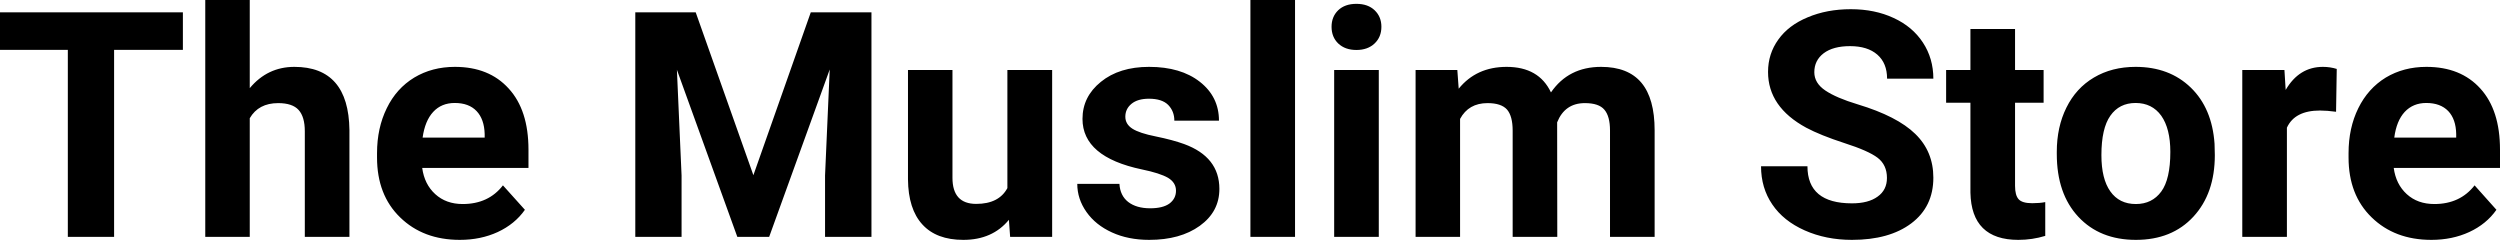
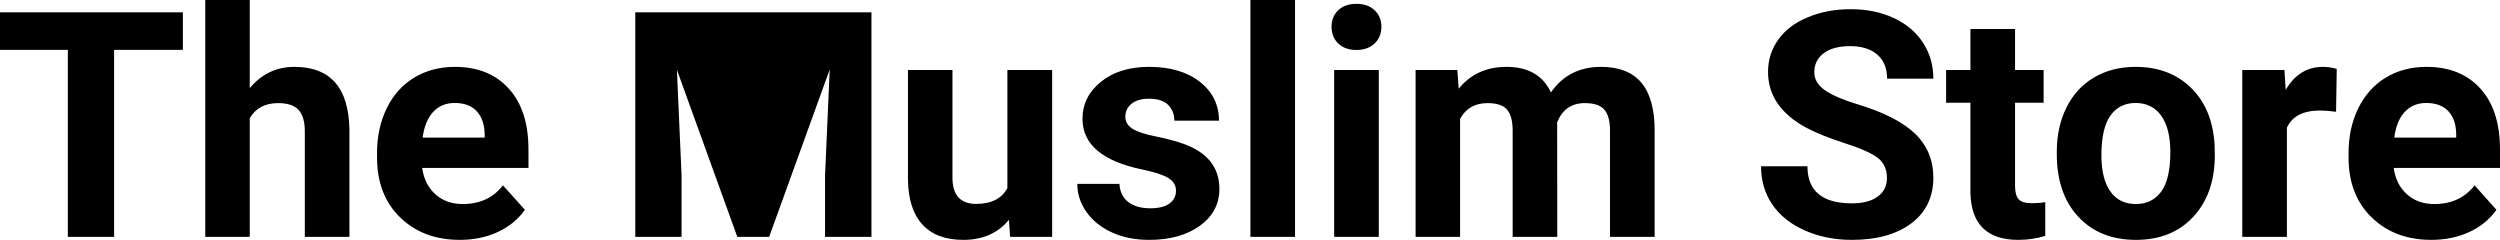
<svg xmlns="http://www.w3.org/2000/svg" width="100%" height="100%" viewBox="0 0 182.08 17.475" fill="#000000">
-   <path d="M13.32 0.90L13.32 3.63L8.31 3.63L8.31 17.25L4.94 17.25L4.94 3.63L0 3.63L0 0.90L13.32 0.90ZM18.19 0L18.19 6.42Q19.48 4.87 21.44 4.87L21.44 4.87Q25.39 4.87 25.45 9.47L25.45 9.47L25.45 17.25L22.20 17.25L22.20 9.56Q22.20 8.51 21.75 8.01Q21.30 7.51 20.26 7.51L20.26 7.51Q18.83 7.51 18.19 8.61L18.19 8.61L18.19 17.25L14.95 17.25L14.95 0L18.19 0ZM33.49 17.47L33.49 17.47Q30.82 17.47 29.14 15.83Q27.46 14.20 27.46 11.47L27.46 11.47L27.46 11.15Q27.46 9.32 28.17 7.88Q28.87 6.44 30.17 5.65Q31.47 4.87 33.13 4.87L33.13 4.87Q35.62 4.87 37.05 6.45Q38.49 8.02 38.49 10.90L38.49 10.90L38.49 12.23L30.75 12.23Q30.91 13.42 31.70 14.14Q32.49 14.86 33.70 14.86L33.70 14.86Q35.58 14.86 36.63 13.50L36.63 13.50L38.23 15.28Q37.50 16.32 36.25 16.90Q35.01 17.47 33.49 17.47ZM33.12 7.50L33.12 7.50Q32.15 7.50 31.55 8.15Q30.95 8.80 30.78 10.02L30.78 10.02L35.30 10.02L35.30 9.76Q35.27 8.68 34.71 8.09Q34.15 7.50 33.12 7.50ZM46.27 0.90L50.67 0.90L54.87 12.76L59.05 0.90L63.47 0.90L63.47 17.25L60.09 17.25L60.09 12.78L60.43 5.06L56.02 17.25L53.70 17.25L49.30 5.08L49.64 12.78L49.64 17.25L46.27 17.25L46.27 0.90ZM73.57 17.25L73.48 16.01Q72.28 17.47 70.16 17.47L70.16 17.47Q68.20 17.47 67.18 16.35Q66.15 15.23 66.13 13.06L66.13 13.06L66.13 5.10L69.37 5.10L69.37 12.95Q69.37 14.85 71.10 14.85L71.10 14.85Q72.75 14.85 73.37 13.70L73.37 13.70L73.37 5.10L76.63 5.10L76.63 17.25L73.57 17.25ZM85.65 13.89L85.65 13.89Q85.65 13.30 85.07 12.95Q84.48 12.61 83.17 12.34L83.17 12.34Q78.84 11.43 78.84 8.66L78.84 8.66Q78.84 7.04 80.18 5.96Q81.52 4.87 83.69 4.87L83.69 4.87Q86.00 4.87 87.39 5.96Q88.78 7.05 88.78 8.79L88.78 8.79L85.53 8.79Q85.53 8.10 85.08 7.64Q84.63 7.19 83.68 7.19L83.68 7.19Q82.86 7.19 82.41 7.56Q81.96 7.93 81.96 8.50L81.96 8.50Q81.96 9.04 82.47 9.37Q82.98 9.70 84.19 9.94Q85.41 10.19 86.24 10.49L86.24 10.49Q88.81 11.43 88.81 13.76L88.81 13.76Q88.81 15.42 87.38 16.45Q85.96 17.47 83.70 17.47L83.70 17.47Q82.17 17.47 80.99 16.93Q79.80 16.39 79.13 15.44Q78.46 14.49 78.46 13.39L78.46 13.39L81.53 13.39Q81.58 14.25 82.17 14.71Q82.77 15.17 83.77 15.17L83.77 15.17Q84.70 15.17 85.18 14.82Q85.65 14.46 85.65 13.89ZM94.32 0L94.32 17.25L91.07 17.25L91.07 0L94.32 0ZM100.42 5.10L100.42 17.25L97.17 17.25L97.17 5.10L100.42 5.10ZM96.98 1.95L96.98 1.95Q96.98 1.22 97.46 0.75Q97.95 0.28 98.79 0.28L98.79 0.28Q99.63 0.28 100.12 0.75Q100.61 1.22 100.61 1.95L100.61 1.95Q100.61 2.70 100.11 3.17Q99.61 3.64 98.79 3.64Q97.97 3.64 97.47 3.17Q96.98 2.70 96.98 1.95ZM103.10 5.10L106.14 5.10L106.24 6.46Q107.53 4.87 109.73 4.87L109.73 4.87Q112.08 4.87 112.96 6.73L112.96 6.73Q114.24 4.87 116.61 4.87L116.61 4.87Q118.58 4.87 119.55 6.03Q120.51 7.18 120.51 9.49L120.51 9.49L120.51 17.25L117.26 17.25L117.26 9.50Q117.26 8.47 116.85 7.99Q116.45 7.51 115.43 7.51L115.43 7.51Q113.97 7.51 113.41 8.91L113.41 8.91L113.42 17.25L110.17 17.25L110.17 9.51Q110.17 8.46 109.76 7.98Q109.34 7.51 108.34 7.51L108.34 7.51Q106.96 7.51 106.34 8.66L106.34 8.66L106.34 17.25L103.10 17.25L103.10 5.10ZM137.43 12.96L137.43 12.96Q137.43 12.01 136.75 11.49Q136.08 10.98 134.33 10.42Q132.58 9.85 131.55 9.30L131.55 9.30Q128.77 7.79 128.77 5.24L128.77 5.24Q128.77 3.92 129.52 2.88Q130.26 1.84 131.66 1.26Q133.06 0.67 134.80 0.67L134.80 0.67Q136.55 0.67 137.92 1.31Q139.29 1.94 140.05 3.10Q140.81 4.26 140.81 5.73L140.81 5.73L137.44 5.73Q137.44 4.60 136.73 3.98Q136.02 3.36 134.74 3.36L134.74 3.36Q133.51 3.36 132.82 3.88Q132.14 4.40 132.14 5.26L132.14 5.26Q132.14 6.05 132.94 6.59Q133.74 7.13 135.30 7.60L135.30 7.60Q138.18 8.47 139.49 9.75Q140.81 11.03 140.81 12.94L140.81 12.94Q140.81 15.06 139.20 16.27Q137.60 17.47 134.88 17.47L134.88 17.47Q132.99 17.47 131.44 16.78Q129.89 16.09 129.08 14.89Q128.26 13.69 128.26 12.11L128.26 12.11L131.64 12.11Q131.64 14.81 134.88 14.81L134.88 14.81Q136.08 14.81 136.75 14.32Q137.43 13.84 137.43 12.96ZM143.51 2.11L146.76 2.11L146.76 5.10L148.84 5.10L148.84 7.48L146.76 7.48L146.76 13.54Q146.76 14.22 147.02 14.51Q147.28 14.80 148.01 14.80L148.01 14.80Q148.55 14.80 148.96 14.72L148.96 14.72L148.96 17.18Q148.01 17.47 147.00 17.47L147.00 17.47Q143.58 17.47 143.51 14.03L143.51 14.03L143.51 7.48L141.74 7.48L141.74 5.10L143.51 5.10L143.51 2.11ZM149.80 11.21L149.80 11.06Q149.80 9.25 150.50 7.84Q151.20 6.42 152.50 5.65Q153.81 4.87 155.54 4.87L155.54 4.87Q158.00 4.87 159.56 6.38Q161.11 7.88 161.29 10.47L161.29 10.47L161.31 11.30Q161.31 14.09 159.75 15.78Q158.19 17.47 155.56 17.47Q152.94 17.47 151.37 15.79Q149.80 14.11 149.80 11.21L149.80 11.21ZM153.05 11.30L153.05 11.30Q153.05 13.03 153.70 13.94Q154.35 14.86 155.56 14.86L155.56 14.86Q156.74 14.86 157.41 13.95Q158.07 13.05 158.07 11.06L158.07 11.06Q158.07 9.37 157.41 8.43Q156.74 7.50 155.54 7.50L155.54 7.50Q154.35 7.50 153.70 8.43Q153.05 9.35 153.05 11.30ZM170.19 5.02L170.14 8.14Q169.48 8.05 168.97 8.05L168.97 8.05Q167.13 8.05 166.56 9.30L166.56 9.30L166.56 17.25L163.31 17.25L163.31 5.10L166.38 5.10L166.47 6.55Q167.45 4.87 169.18 4.87L169.18 4.87Q169.71 4.87 170.19 5.02L170.19 5.02ZM177.08 17.47L177.08 17.47Q174.41 17.47 172.73 15.83Q171.05 14.20 171.05 11.47L171.05 11.47L171.05 11.15Q171.05 9.32 171.76 7.88Q172.47 6.44 173.76 5.65Q175.06 4.87 176.72 4.87L176.72 4.87Q179.22 4.87 180.65 6.45Q182.08 8.02 182.08 10.90L182.08 10.90L182.08 12.23L174.34 12.23Q174.50 13.42 175.29 14.14Q176.08 14.86 177.30 14.86L177.30 14.86Q179.17 14.86 180.23 13.50L180.23 13.50L181.82 15.28Q181.09 16.32 179.84 16.90Q178.60 17.47 177.08 17.47ZM176.71 7.50L176.71 7.50Q175.75 7.50 175.14 8.15Q174.54 8.80 174.38 10.02L174.38 10.02L178.89 10.02L178.89 9.76Q178.87 8.68 178.31 8.09Q177.74 7.50 176.71 7.50Z" preserveAspectRatio="none" />
+   <path d="M13.32 0.90L13.32 3.63L8.31 3.63L8.31 17.25L4.94 17.25L4.94 3.63L0 3.63L0 0.90L13.32 0.90ZM18.19 0L18.19 6.42Q19.48 4.87 21.44 4.87L21.44 4.87Q25.39 4.87 25.45 9.47L25.45 9.47L25.45 17.25L22.20 17.25L22.20 9.56Q22.20 8.51 21.75 8.01Q21.30 7.51 20.26 7.51L20.26 7.51Q18.83 7.51 18.19 8.61L18.19 8.61L18.19 17.25L14.95 17.25L14.95 0L18.19 0ZM33.49 17.47L33.49 17.47Q30.82 17.47 29.14 15.83Q27.46 14.20 27.46 11.47L27.46 11.47L27.46 11.15Q27.46 9.32 28.17 7.88Q28.87 6.44 30.17 5.65Q31.47 4.87 33.13 4.87L33.13 4.87Q35.62 4.87 37.05 6.45Q38.49 8.02 38.49 10.90L38.49 10.90L38.49 12.23L30.75 12.23Q30.91 13.42 31.70 14.14Q32.49 14.86 33.70 14.86L33.70 14.86Q35.58 14.86 36.63 13.50L36.63 13.50L38.23 15.28Q37.50 16.32 36.25 16.90Q35.01 17.47 33.49 17.47ZM33.12 7.50L33.12 7.50Q32.15 7.50 31.55 8.15Q30.95 8.80 30.78 10.02L30.78 10.02L35.30 10.02L35.30 9.76Q35.27 8.68 34.71 8.09Q34.15 7.50 33.12 7.50ZM46.27 0.90L50.67 0.90L59.05 0.90L63.47 0.90L63.47 17.25L60.09 17.25L60.09 12.78L60.43 5.06L56.02 17.25L53.70 17.25L49.30 5.08L49.64 12.78L49.64 17.25L46.27 17.25L46.27 0.90ZM73.57 17.25L73.48 16.01Q72.28 17.47 70.16 17.47L70.16 17.47Q68.20 17.47 67.18 16.35Q66.15 15.23 66.13 13.06L66.13 13.06L66.13 5.10L69.37 5.10L69.37 12.95Q69.37 14.85 71.10 14.85L71.10 14.85Q72.75 14.85 73.37 13.70L73.37 13.70L73.37 5.10L76.63 5.10L76.63 17.25L73.57 17.25ZM85.65 13.89L85.65 13.89Q85.65 13.30 85.07 12.95Q84.48 12.61 83.17 12.34L83.17 12.34Q78.84 11.43 78.84 8.66L78.84 8.66Q78.84 7.04 80.18 5.96Q81.52 4.87 83.69 4.87L83.69 4.87Q86.00 4.87 87.39 5.96Q88.78 7.05 88.78 8.79L88.78 8.79L85.53 8.79Q85.53 8.10 85.08 7.64Q84.63 7.19 83.68 7.19L83.68 7.19Q82.86 7.19 82.41 7.56Q81.96 7.93 81.96 8.50L81.96 8.50Q81.96 9.04 82.47 9.37Q82.98 9.70 84.19 9.94Q85.41 10.19 86.24 10.49L86.24 10.49Q88.81 11.43 88.81 13.76L88.81 13.76Q88.81 15.42 87.38 16.45Q85.96 17.47 83.70 17.47L83.70 17.47Q82.17 17.47 80.99 16.93Q79.80 16.39 79.13 15.44Q78.46 14.49 78.46 13.39L78.46 13.39L81.53 13.39Q81.58 14.25 82.17 14.71Q82.77 15.17 83.77 15.17L83.77 15.17Q84.70 15.17 85.18 14.82Q85.65 14.46 85.65 13.89ZM94.32 0L94.32 17.25L91.07 17.25L91.07 0L94.32 0ZM100.42 5.10L100.42 17.25L97.17 17.25L97.17 5.10L100.42 5.10ZM96.98 1.95L96.98 1.95Q96.98 1.22 97.46 0.75Q97.95 0.28 98.79 0.28L98.79 0.28Q99.63 0.28 100.12 0.75Q100.61 1.22 100.61 1.95L100.61 1.95Q100.61 2.70 100.11 3.17Q99.61 3.64 98.79 3.64Q97.97 3.64 97.47 3.17Q96.98 2.70 96.98 1.95ZM103.10 5.10L106.14 5.10L106.24 6.46Q107.53 4.87 109.73 4.87L109.73 4.87Q112.08 4.87 112.96 6.73L112.96 6.73Q114.24 4.87 116.61 4.87L116.61 4.87Q118.58 4.87 119.55 6.03Q120.51 7.18 120.51 9.49L120.51 9.49L120.51 17.25L117.26 17.25L117.26 9.50Q117.26 8.47 116.85 7.99Q116.45 7.51 115.43 7.51L115.43 7.51Q113.97 7.51 113.41 8.91L113.41 8.91L113.42 17.25L110.17 17.25L110.17 9.51Q110.17 8.46 109.76 7.98Q109.34 7.51 108.34 7.51L108.34 7.51Q106.96 7.51 106.34 8.66L106.34 8.66L106.34 17.25L103.10 17.25L103.10 5.10ZM137.43 12.96L137.43 12.96Q137.43 12.01 136.75 11.49Q136.08 10.98 134.33 10.42Q132.58 9.85 131.55 9.30L131.55 9.30Q128.77 7.79 128.77 5.24L128.77 5.24Q128.77 3.92 129.52 2.88Q130.26 1.84 131.66 1.26Q133.06 0.67 134.80 0.67L134.80 0.67Q136.55 0.67 137.92 1.31Q139.29 1.94 140.05 3.10Q140.81 4.26 140.81 5.73L140.81 5.73L137.44 5.73Q137.44 4.60 136.73 3.98Q136.02 3.36 134.74 3.36L134.74 3.36Q133.51 3.36 132.82 3.88Q132.14 4.40 132.14 5.26L132.14 5.26Q132.14 6.05 132.94 6.59Q133.74 7.13 135.30 7.60L135.30 7.60Q138.18 8.47 139.49 9.75Q140.81 11.03 140.81 12.94L140.81 12.94Q140.81 15.06 139.20 16.27Q137.60 17.47 134.88 17.47L134.88 17.47Q132.99 17.47 131.44 16.78Q129.89 16.09 129.08 14.89Q128.26 13.69 128.26 12.11L128.26 12.11L131.64 12.11Q131.64 14.81 134.88 14.81L134.88 14.81Q136.08 14.81 136.75 14.32Q137.43 13.84 137.43 12.96ZM143.51 2.11L146.76 2.11L146.76 5.10L148.84 5.10L148.84 7.48L146.76 7.48L146.76 13.54Q146.76 14.22 147.02 14.51Q147.28 14.80 148.01 14.80L148.01 14.80Q148.55 14.80 148.96 14.72L148.96 14.72L148.96 17.18Q148.01 17.47 147.00 17.47L147.00 17.47Q143.58 17.47 143.51 14.03L143.51 14.03L143.51 7.48L141.74 7.48L141.74 5.10L143.51 5.10L143.51 2.11ZM149.80 11.21L149.80 11.06Q149.80 9.25 150.50 7.84Q151.20 6.42 152.50 5.65Q153.81 4.87 155.54 4.87L155.54 4.87Q158.00 4.87 159.56 6.38Q161.11 7.88 161.29 10.47L161.29 10.47L161.31 11.30Q161.31 14.09 159.75 15.78Q158.19 17.47 155.56 17.47Q152.94 17.47 151.37 15.79Q149.80 14.11 149.80 11.21L149.80 11.21ZM153.05 11.30L153.05 11.30Q153.05 13.03 153.70 13.94Q154.35 14.86 155.56 14.86L155.56 14.86Q156.74 14.86 157.41 13.95Q158.07 13.05 158.07 11.06L158.07 11.06Q158.07 9.37 157.41 8.43Q156.74 7.50 155.54 7.50L155.54 7.50Q154.35 7.50 153.70 8.43Q153.05 9.35 153.05 11.30ZM170.19 5.02L170.14 8.14Q169.48 8.05 168.97 8.05L168.97 8.05Q167.13 8.05 166.56 9.30L166.56 9.30L166.56 17.25L163.31 17.25L163.31 5.10L166.38 5.10L166.47 6.55Q167.45 4.87 169.18 4.87L169.18 4.87Q169.71 4.87 170.19 5.02L170.19 5.02ZM177.08 17.47L177.08 17.47Q174.41 17.47 172.73 15.83Q171.05 14.20 171.05 11.47L171.05 11.47L171.05 11.15Q171.05 9.32 171.76 7.88Q172.47 6.44 173.76 5.65Q175.06 4.87 176.72 4.87L176.72 4.87Q179.22 4.87 180.65 6.45Q182.08 8.02 182.08 10.90L182.08 10.90L182.08 12.23L174.34 12.23Q174.50 13.42 175.29 14.14Q176.08 14.86 177.30 14.86L177.30 14.86Q179.17 14.86 180.23 13.50L180.23 13.50L181.82 15.28Q181.09 16.32 179.84 16.90Q178.60 17.47 177.08 17.47ZM176.71 7.50L176.71 7.50Q175.75 7.50 175.14 8.15Q174.54 8.80 174.38 10.02L174.38 10.02L178.89 10.02L178.89 9.76Q178.87 8.68 178.31 8.09Q177.74 7.50 176.71 7.50Z" preserveAspectRatio="none" />
</svg>